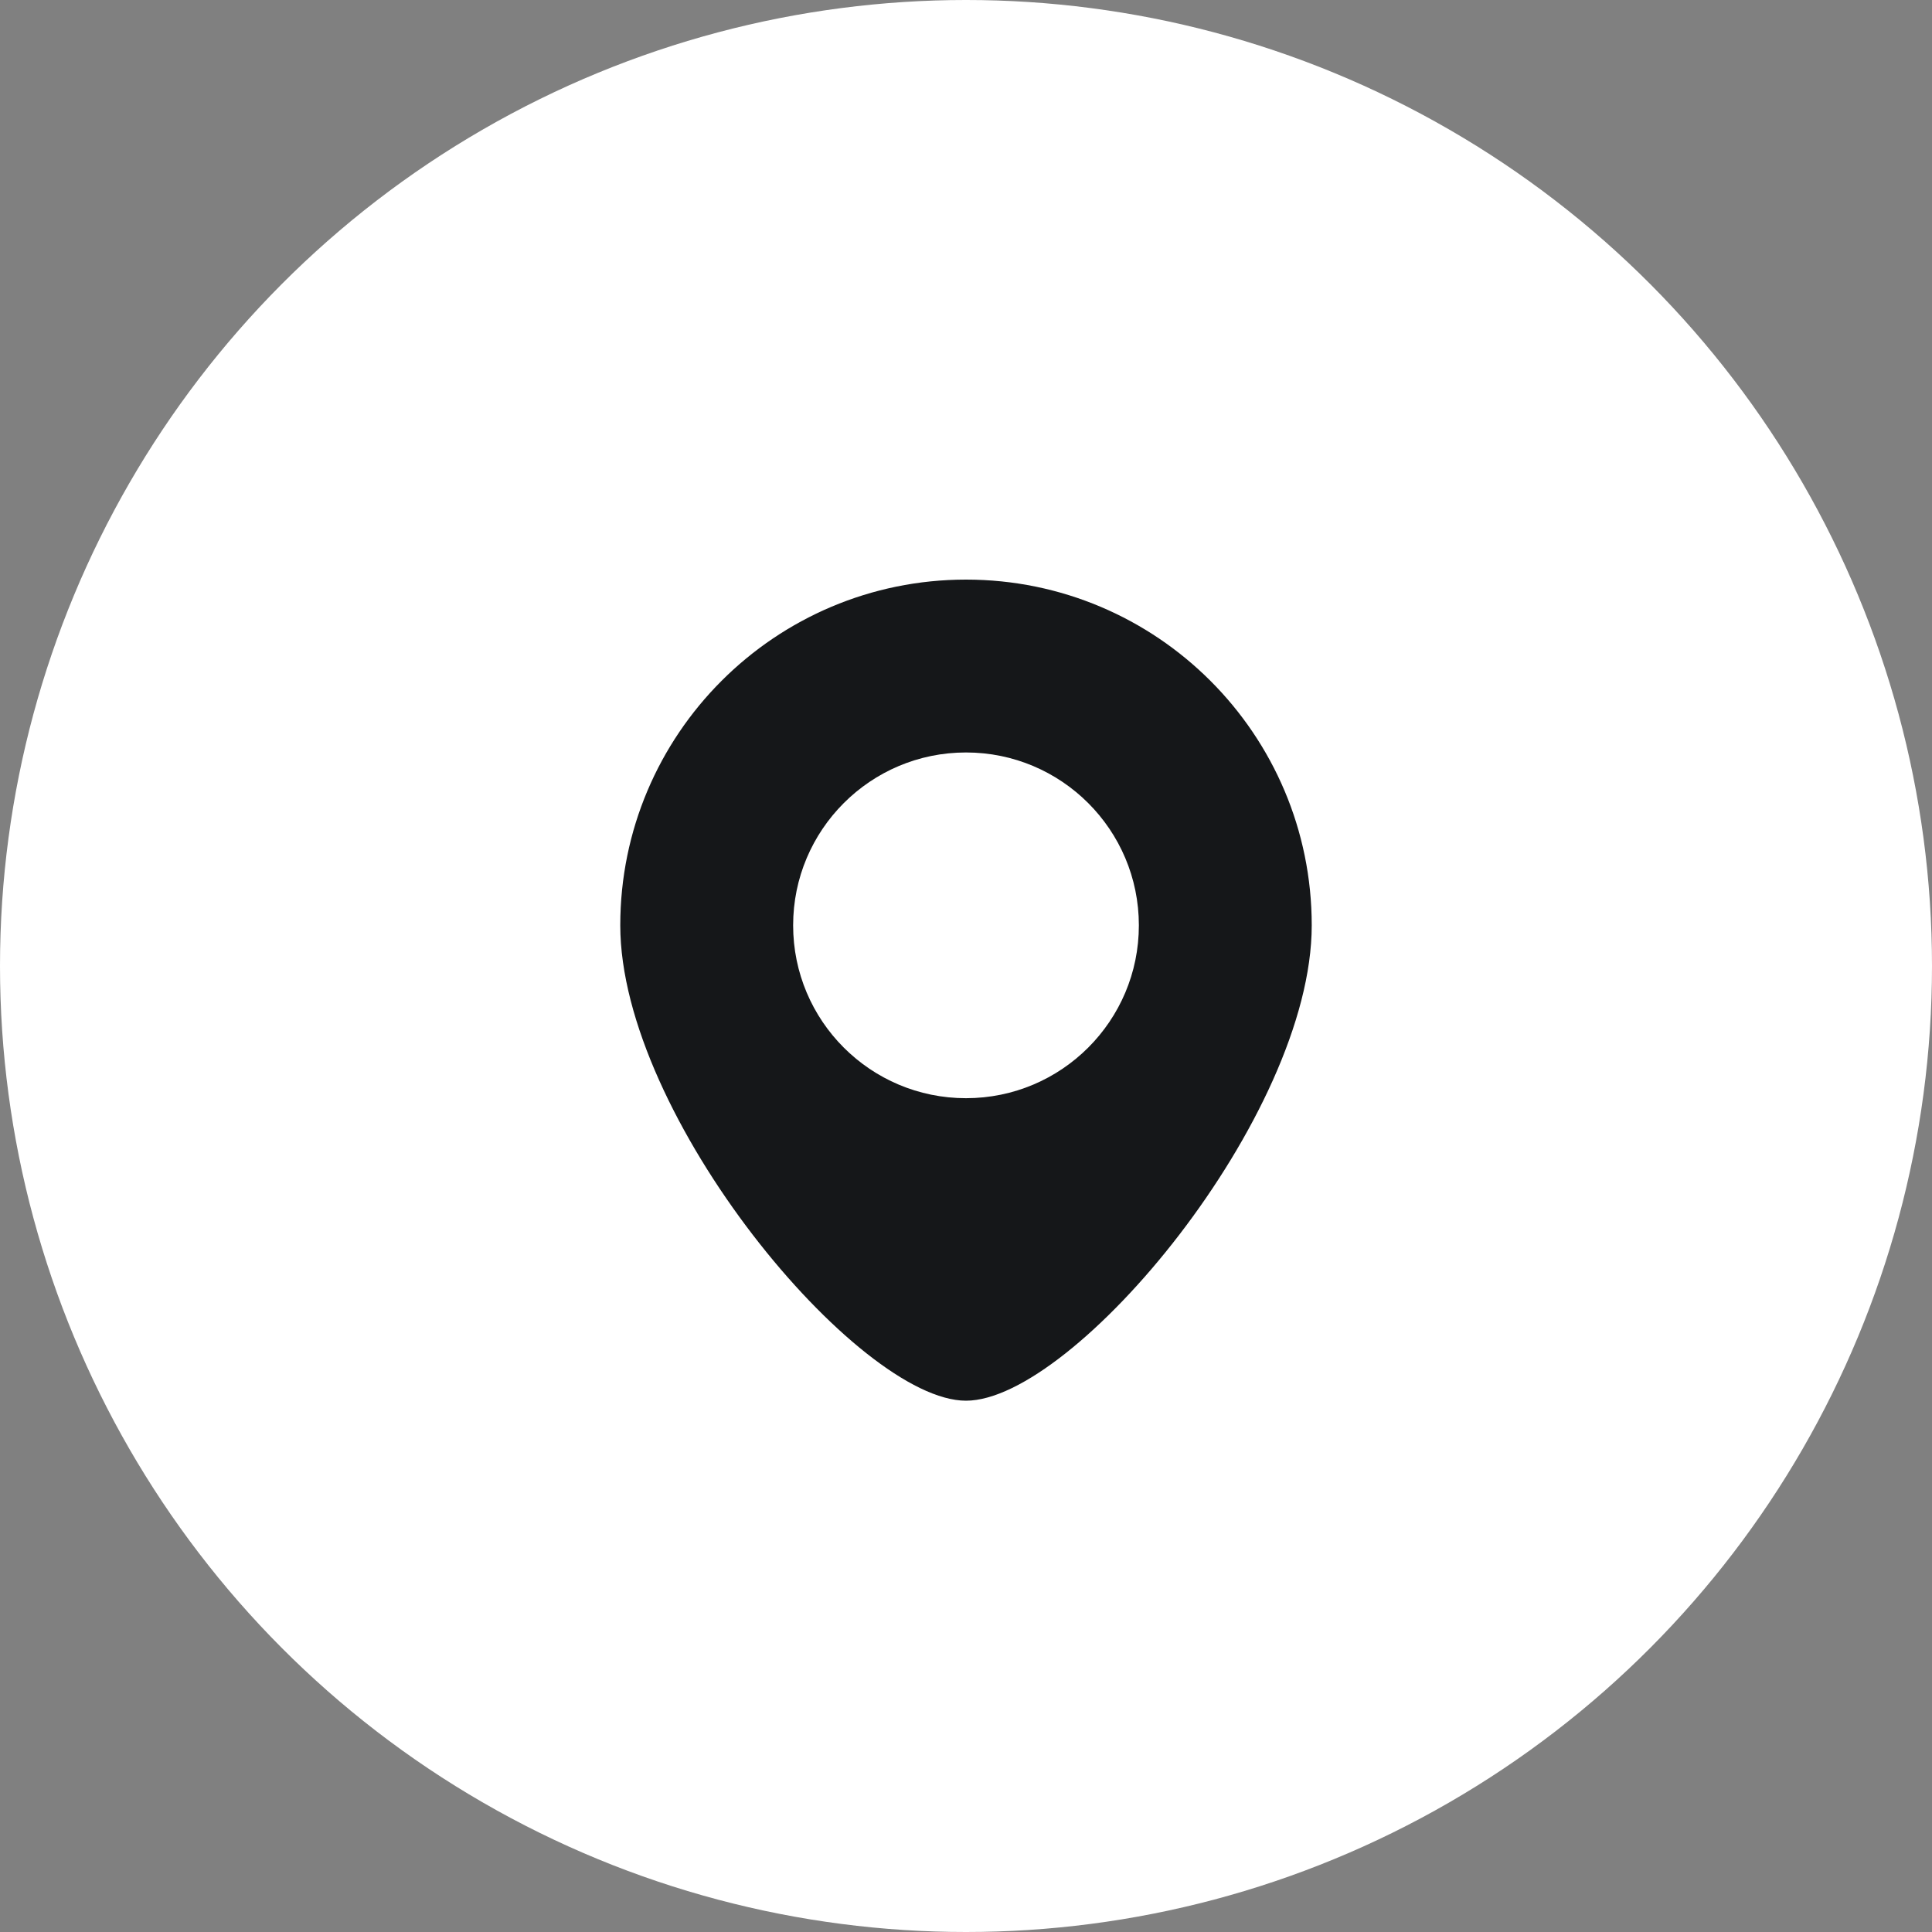
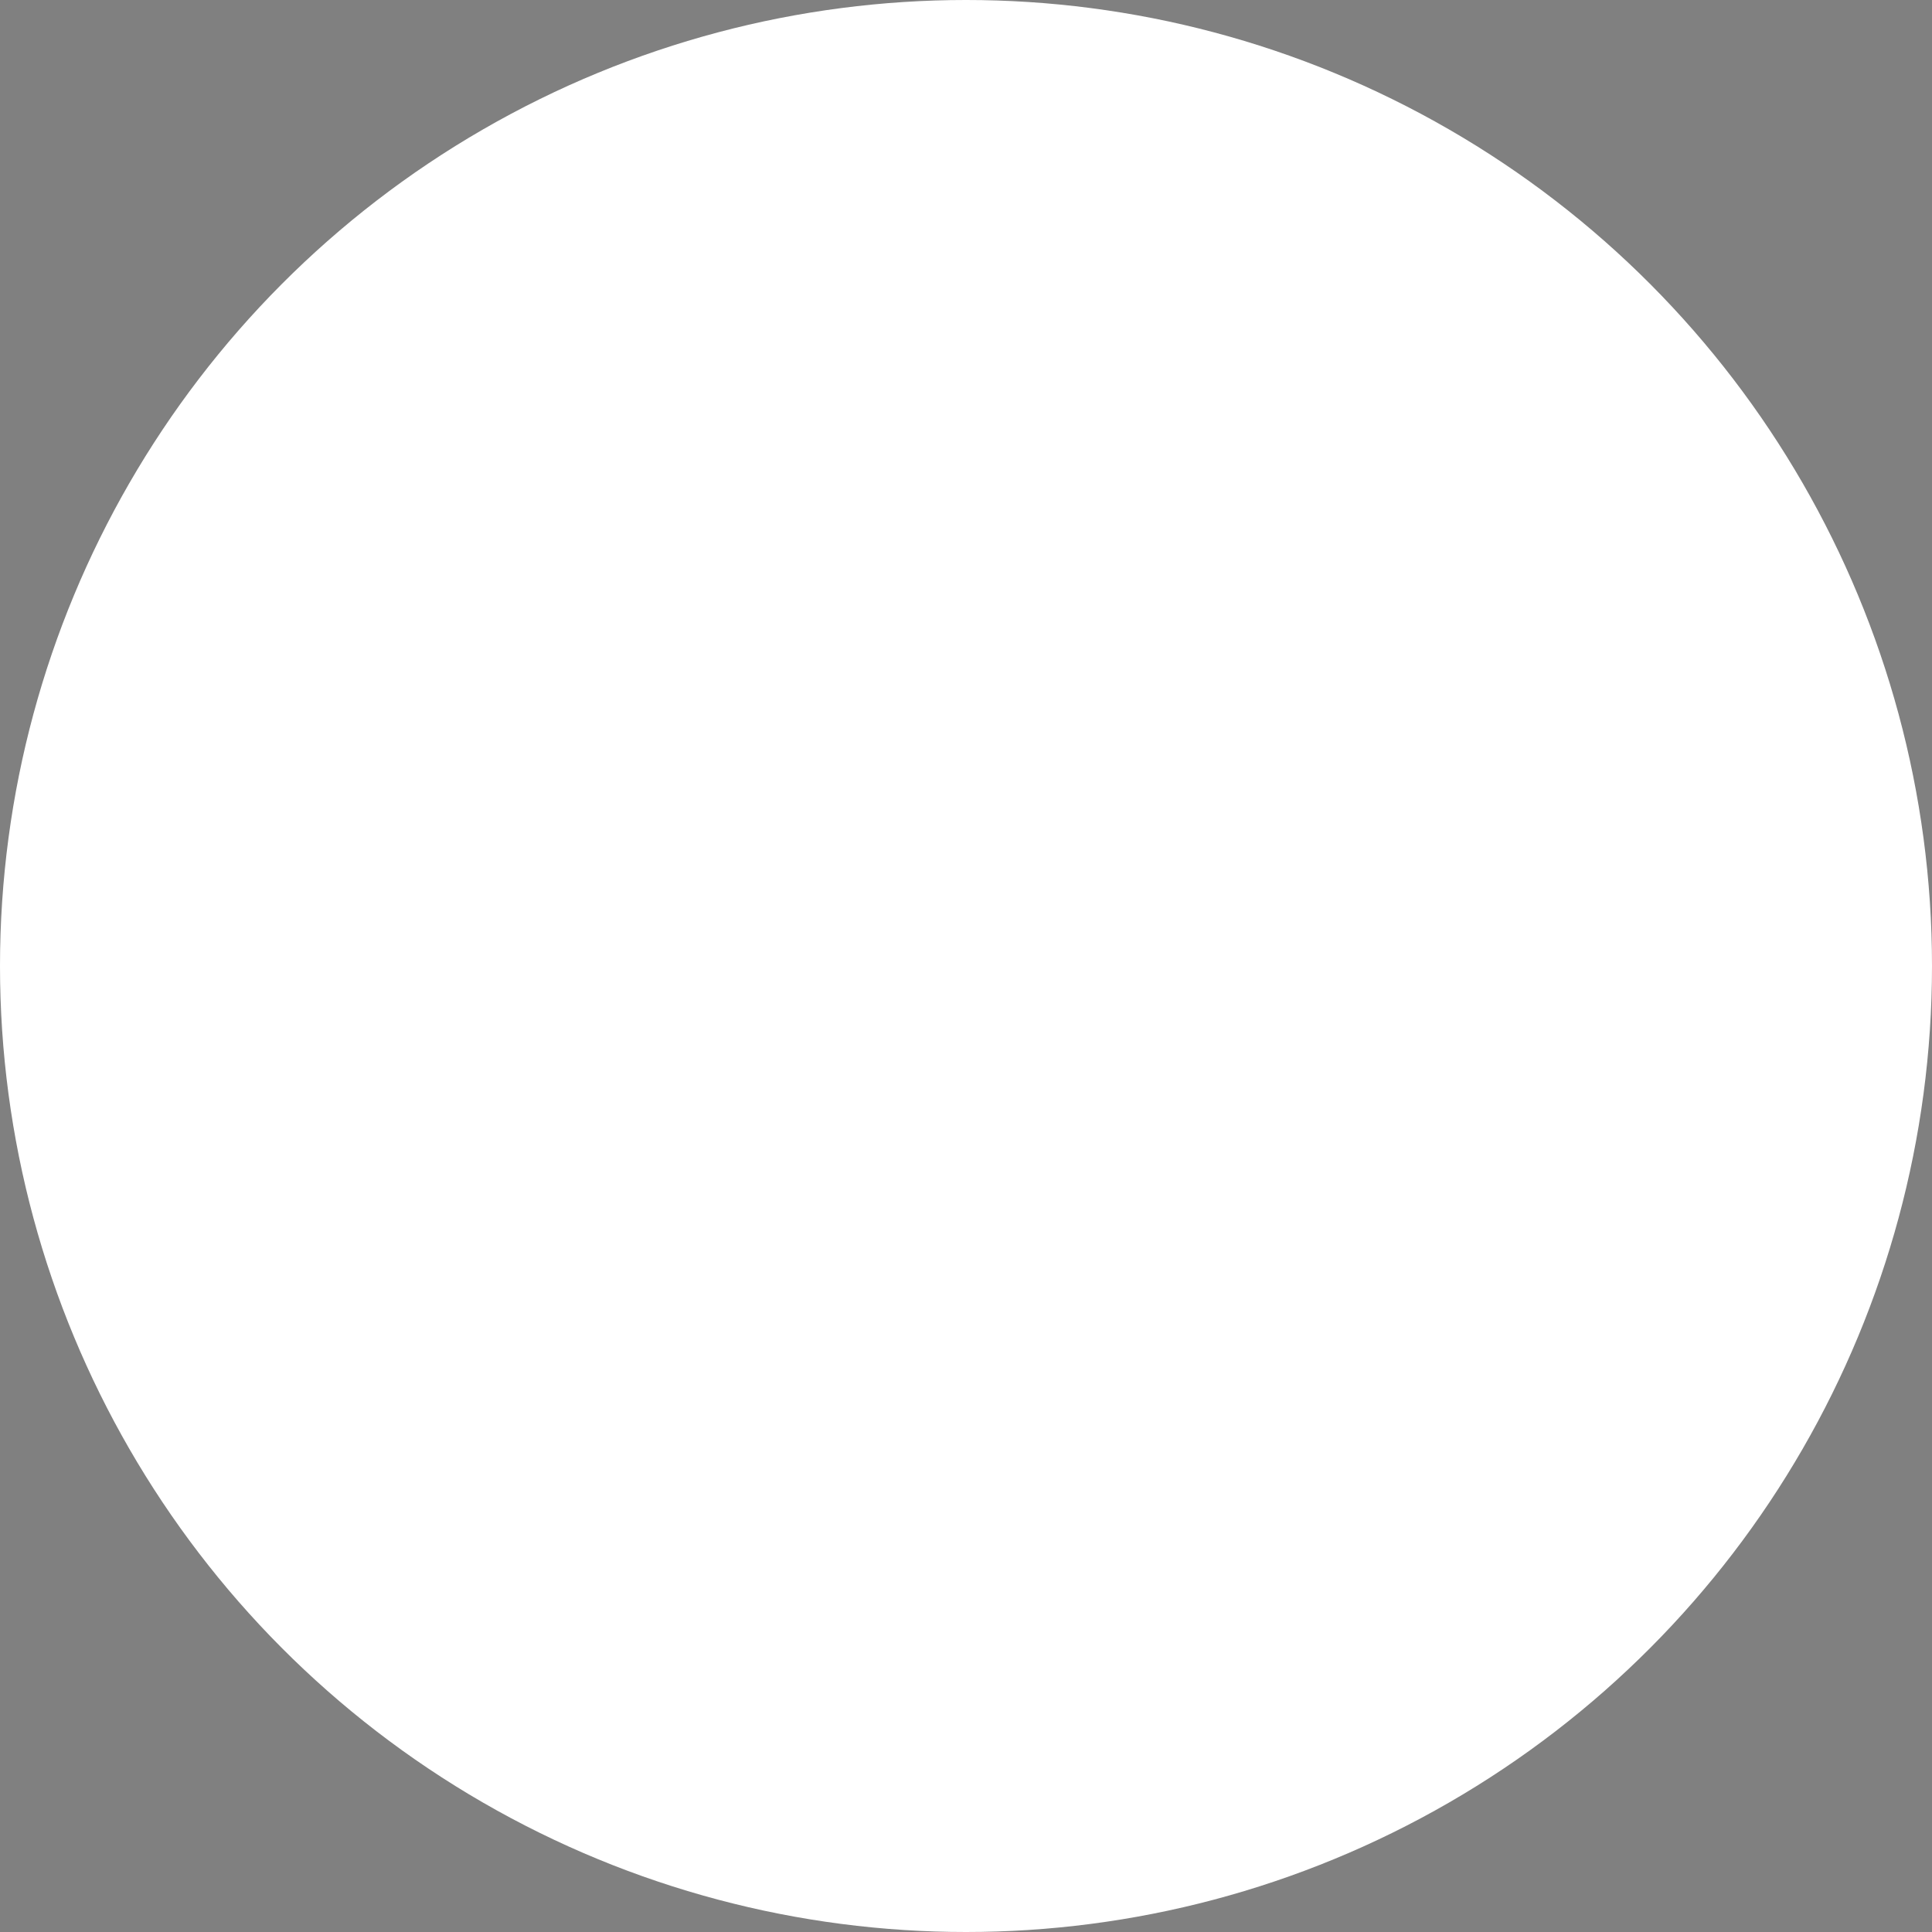
<svg xmlns="http://www.w3.org/2000/svg" width="40" height="40" viewBox="0 0 40 40" fill="none">
  <rect x="0" y="0" width="40" height="40" fill="#808080" stroke="none" />
  <circle cx="20" cy="20" r="20" fill="white" />
-   <path d="M20 12C23.953 12 27.158 15.205 27.158 19.158C27.158 23.111 22.237 29 20 29C17.763 29 12.842 23.111 12.842 19.158C12.842 15.205 16.047 12 20 12ZM20 15.579C18.023 15.579 16.421 17.182 16.421 19.158C16.421 21.135 18.023 22.737 20 22.737C21.977 22.737 23.579 21.135 23.579 19.158C23.579 17.182 21.977 15.579 20 15.579Z" fill="#151719" />
</svg>